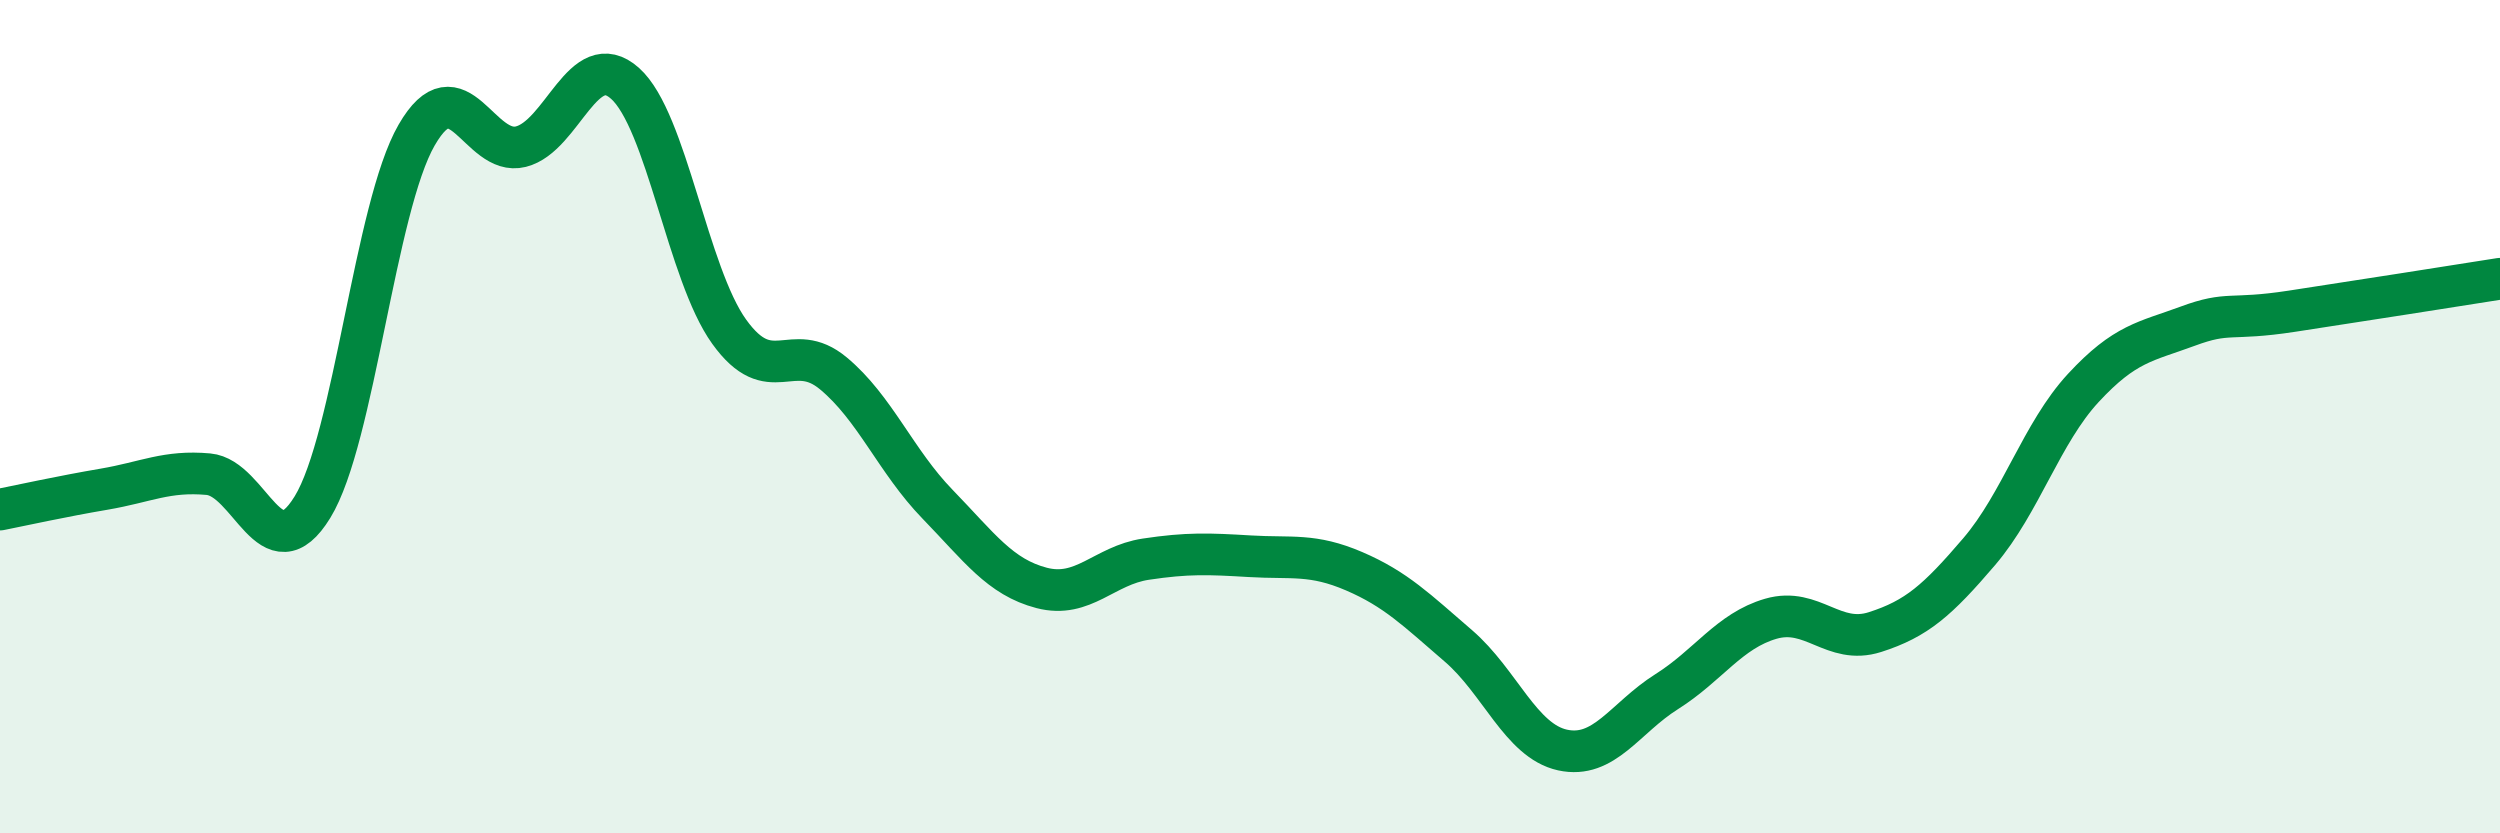
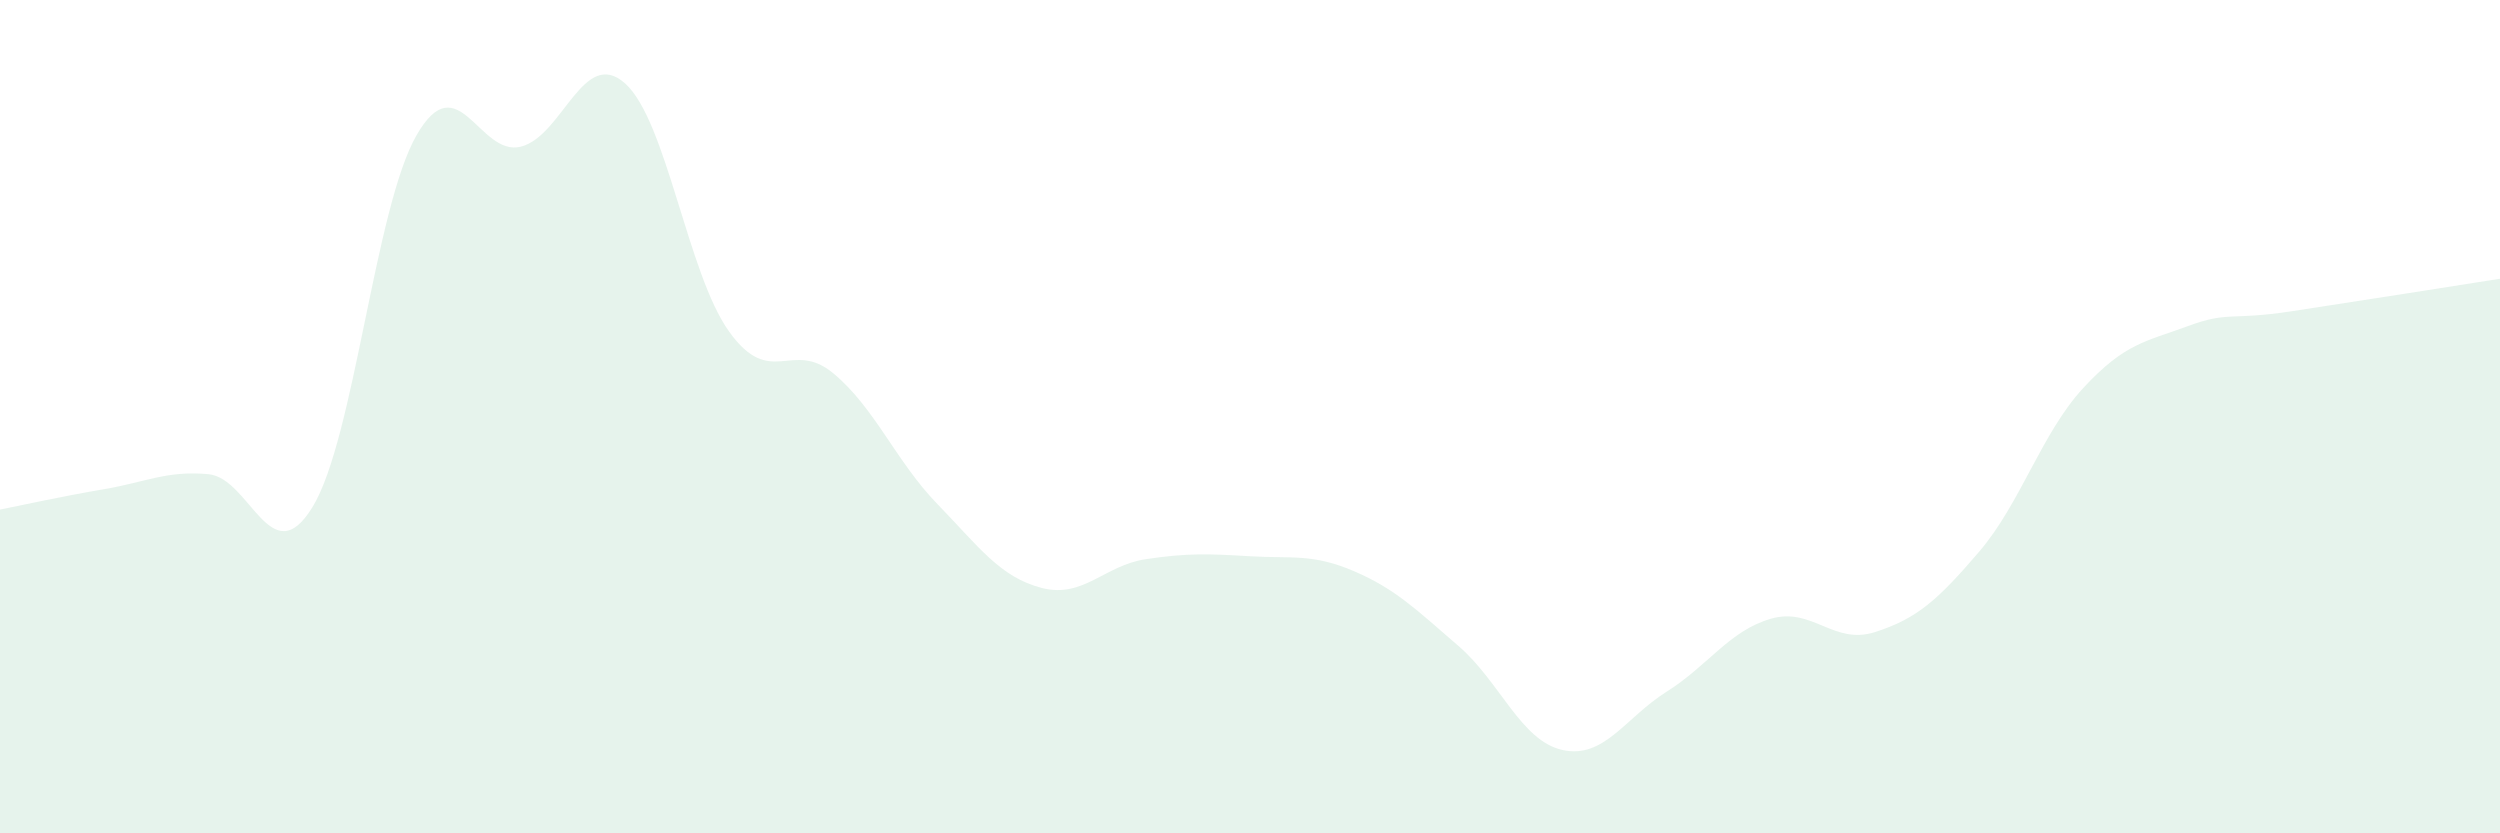
<svg xmlns="http://www.w3.org/2000/svg" width="60" height="20" viewBox="0 0 60 20">
  <path d="M 0,12.23 C 0.5,12.13 1.5,11.91 2.5,11.74 C 3.5,11.57 4,11.29 5,11.38 C 6,11.47 6.5,13.8 7.5,12.17 C 8.5,10.54 9,4.97 10,3.24 C 11,1.51 11.5,3.77 12.5,3.52 C 13.5,3.27 14,1.11 15,2 C 16,2.89 16.5,6.57 17.5,7.96 C 18.5,9.35 19,8.13 20,8.96 C 21,9.79 21.5,11.07 22.5,12.1 C 23.5,13.13 24,13.85 25,14.11 C 26,14.37 26.5,13.57 27.5,13.42 C 28.5,13.27 29,13.29 30,13.35 C 31,13.41 31.5,13.28 32.5,13.71 C 33.5,14.14 34,14.64 35,15.5 C 36,16.36 36.5,17.78 37.5,18 C 38.5,18.22 39,17.23 40,16.6 C 41,15.97 41.5,15.14 42.5,14.85 C 43.5,14.56 44,15.49 45,15.17 C 46,14.85 46.5,14.41 47.5,13.24 C 48.5,12.07 49,10.39 50,9.31 C 51,8.23 51.5,8.2 52.5,7.83 C 53.5,7.46 53.5,7.7 55,7.47 C 56.5,7.24 59,6.85 60,6.69L60 20L0 20Z" fill="#008740" opacity="0.1" stroke-linecap="round" stroke-linejoin="round" />
-   <path d="M 0,12.23 C 0.5,12.13 1.5,11.91 2.5,11.74 C 3.5,11.57 4,11.29 5,11.38 C 6,11.47 6.5,13.8 7.5,12.17 C 8.5,10.54 9,4.97 10,3.24 C 11,1.51 11.5,3.77 12.5,3.52 C 13.5,3.27 14,1.11 15,2 C 16,2.89 16.5,6.57 17.5,7.96 C 18.5,9.35 19,8.13 20,8.96 C 21,9.79 21.5,11.07 22.5,12.1 C 23.5,13.13 24,13.85 25,14.11 C 26,14.37 26.5,13.57 27.5,13.42 C 28.5,13.27 29,13.29 30,13.35 C 31,13.41 31.5,13.28 32.5,13.71 C 33.5,14.14 34,14.64 35,15.5 C 36,16.36 36.5,17.78 37.5,18 C 38.5,18.22 39,17.23 40,16.6 C 41,15.97 41.5,15.14 42.5,14.85 C 43.5,14.56 44,15.49 45,15.17 C 46,14.85 46.5,14.41 47.5,13.24 C 48.5,12.07 49,10.39 50,9.31 C 51,8.23 51.5,8.2 52.5,7.83 C 53.5,7.46 53.5,7.7 55,7.47 C 56.5,7.24 59,6.85 60,6.69" stroke="#008740" stroke-width="1" fill="none" stroke-linecap="round" stroke-linejoin="round" />
</svg>